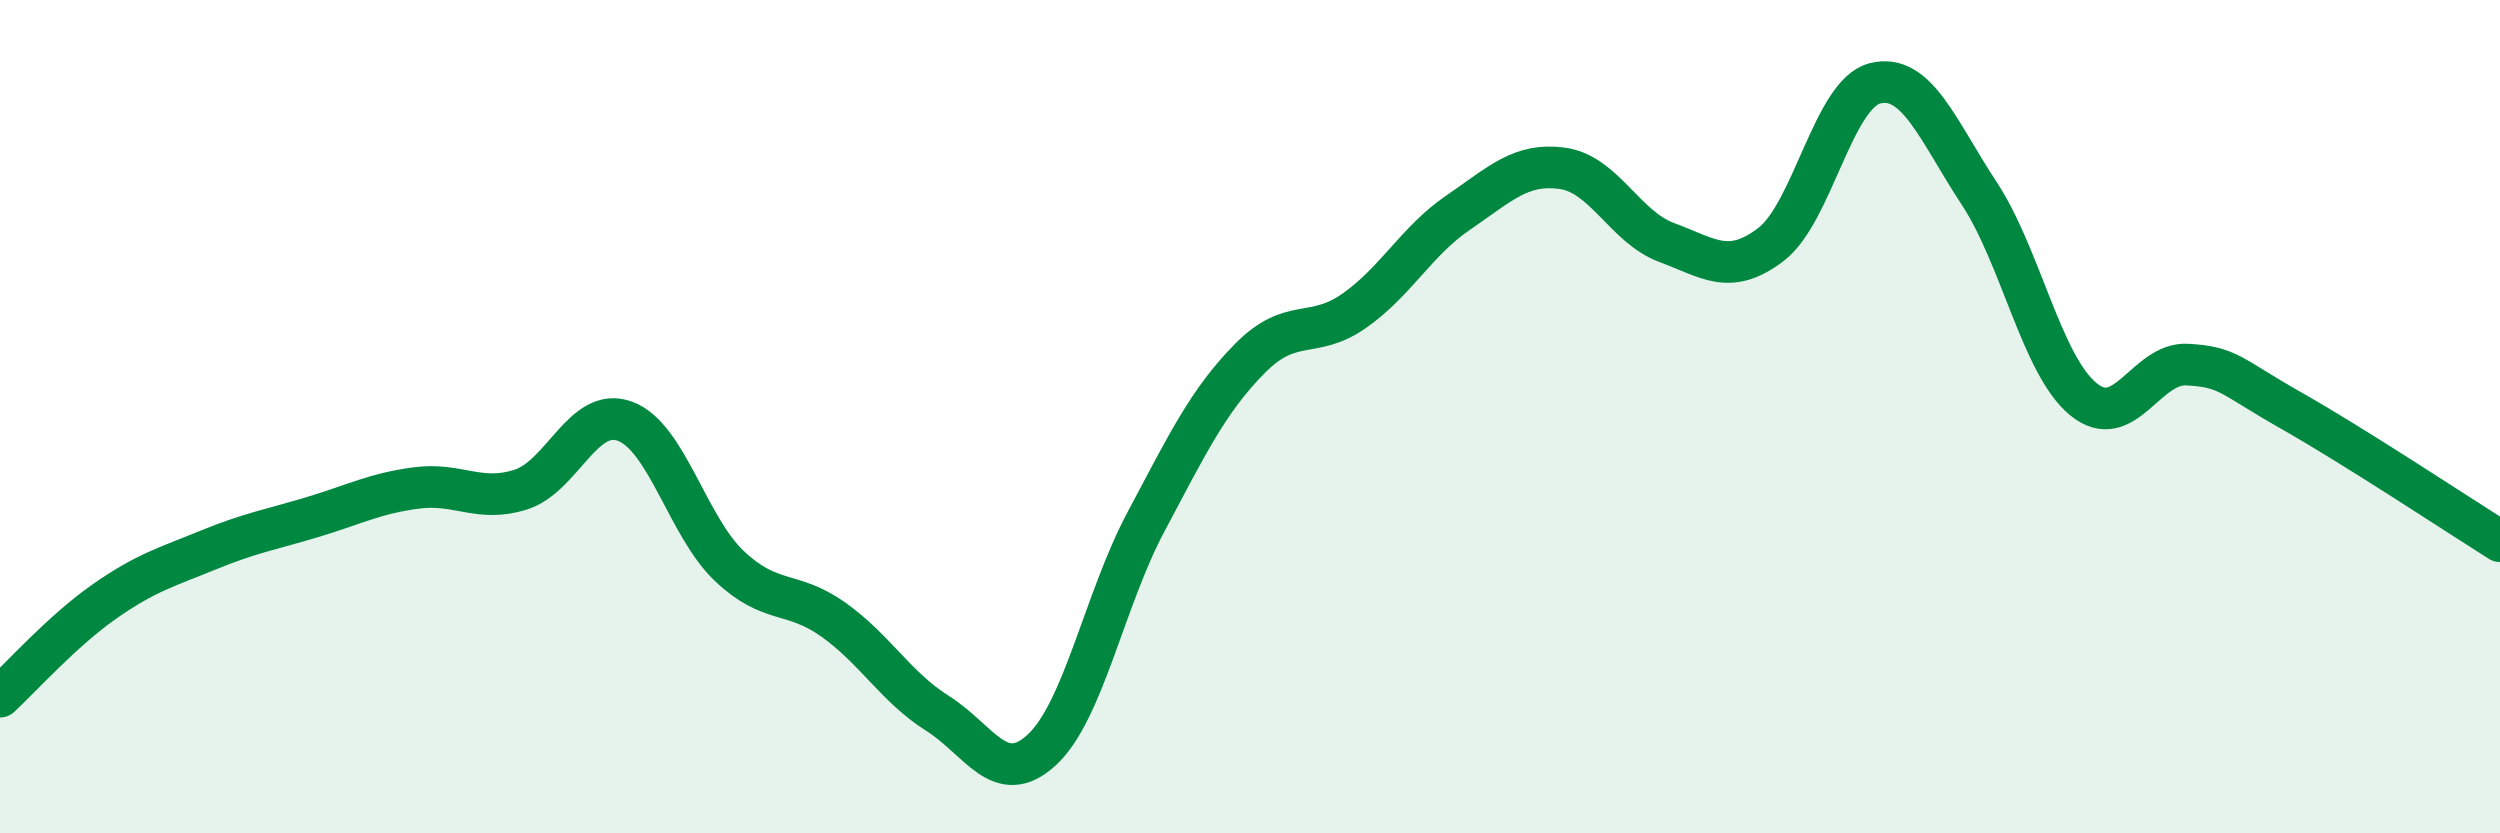
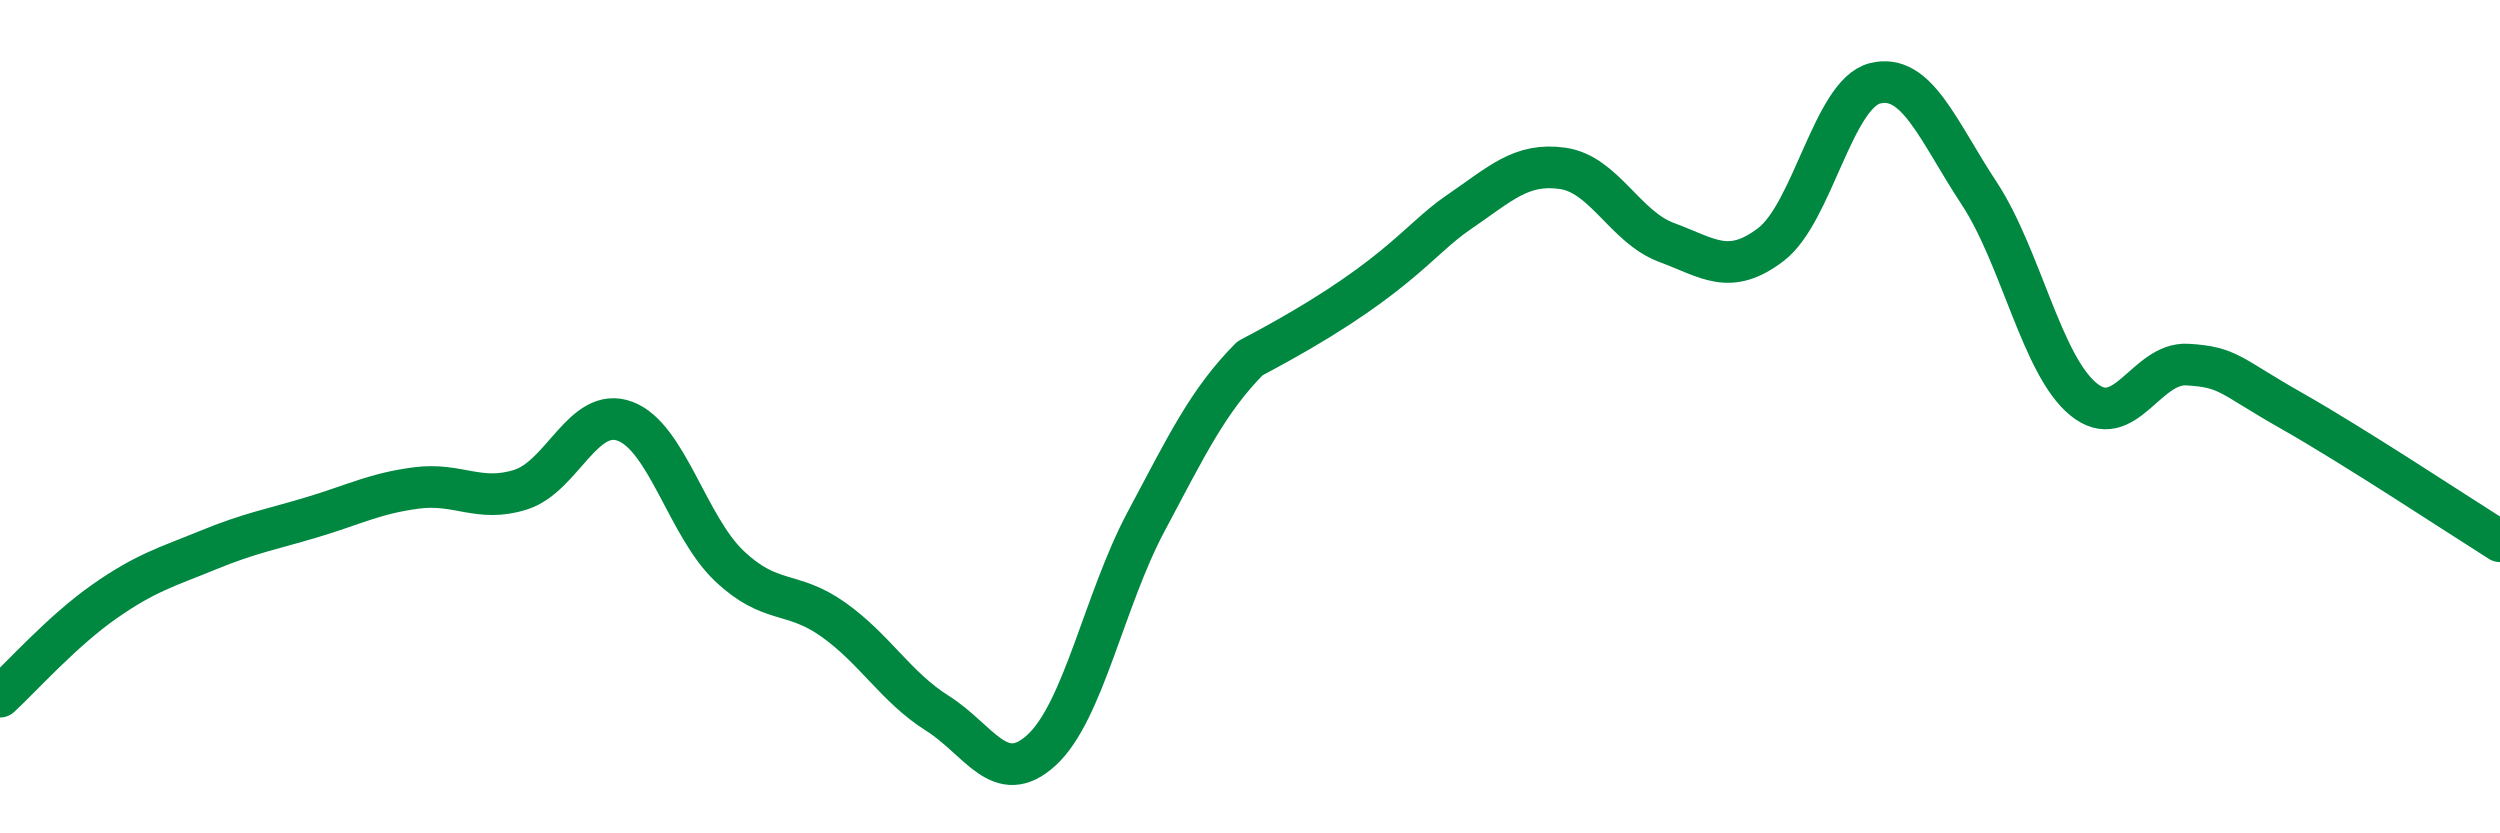
<svg xmlns="http://www.w3.org/2000/svg" width="60" height="20" viewBox="0 0 60 20">
-   <path d="M 0,16.72 C 0.5,16.26 1.5,15.14 2.5,14.44 C 3.5,13.74 4,13.61 5,13.2 C 6,12.79 6.5,12.71 7.5,12.41 C 8.5,12.11 9,11.84 10,11.71 C 11,11.58 11.5,12.07 12.5,11.75 C 13.5,11.43 14,9.74 15,10.11 C 16,10.48 16.5,12.63 17.5,13.58 C 18.5,14.53 19,14.16 20,14.87 C 21,15.58 21.5,16.49 22.5,17.12 C 23.5,17.75 24,18.92 25,18 C 26,17.08 26.5,14.41 27.5,12.53 C 28.5,10.65 29,9.61 30,8.6 C 31,7.59 31.5,8.16 32.5,7.46 C 33.5,6.76 34,5.78 35,5.1 C 36,4.42 36.5,3.9 37.5,4.04 C 38.5,4.18 39,5.45 40,5.82 C 41,6.19 41.5,6.63 42.5,5.87 C 43.5,5.11 44,2.25 45,2 C 46,1.75 46.5,3.12 47.5,4.64 C 48.5,6.16 49,8.76 50,9.58 C 51,10.4 51.5,8.69 52.5,8.75 C 53.5,8.81 53.5,9.01 55,9.86 C 56.5,10.71 59,12.36 60,12.99L60 20L0 20Z" fill="#008740" opacity="0.1" stroke-linecap="round" stroke-linejoin="round" />
-   <path d="M 0,16.72 C 0.5,16.26 1.5,15.14 2.5,14.44 C 3.5,13.74 4,13.61 5,13.2 C 6,12.79 6.5,12.71 7.5,12.41 C 8.5,12.11 9,11.84 10,11.71 C 11,11.58 11.5,12.07 12.5,11.75 C 13.5,11.43 14,9.74 15,10.11 C 16,10.48 16.5,12.63 17.5,13.58 C 18.5,14.53 19,14.16 20,14.87 C 21,15.58 21.5,16.49 22.5,17.12 C 23.5,17.75 24,18.92 25,18 C 26,17.08 26.5,14.41 27.5,12.53 C 28.5,10.65 29,9.61 30,8.6 C 31,7.59 31.5,8.16 32.5,7.46 C 33.5,6.76 34,5.78 35,5.1 C 36,4.42 36.5,3.9 37.5,4.04 C 38.5,4.18 39,5.45 40,5.82 C 41,6.19 41.5,6.63 42.5,5.87 C 43.5,5.11 44,2.25 45,2 C 46,1.75 46.5,3.12 47.5,4.64 C 48.5,6.16 49,8.76 50,9.58 C 51,10.4 51.5,8.69 52.5,8.75 C 53.5,8.81 53.5,9.01 55,9.86 C 56.5,10.71 59,12.36 60,12.99" stroke="#008740" stroke-width="1" fill="none" stroke-linecap="round" stroke-linejoin="round" />
+   <path d="M 0,16.72 C 0.5,16.26 1.5,15.14 2.5,14.44 C 3.5,13.74 4,13.61 5,13.2 C 6,12.79 6.5,12.71 7.5,12.41 C 8.5,12.11 9,11.84 10,11.71 C 11,11.58 11.5,12.07 12.5,11.75 C 13.5,11.43 14,9.74 15,10.11 C 16,10.48 16.5,12.63 17.5,13.58 C 18.5,14.53 19,14.16 20,14.87 C 21,15.58 21.5,16.49 22.5,17.12 C 23.5,17.75 24,18.92 25,18 C 26,17.08 26.5,14.41 27.5,12.53 C 28.5,10.65 29,9.61 30,8.6 C 33.5,6.76 34,5.78 35,5.1 C 36,4.42 36.5,3.9 37.5,4.04 C 38.5,4.18 39,5.45 40,5.82 C 41,6.19 41.5,6.63 42.5,5.87 C 43.5,5.11 44,2.25 45,2 C 46,1.75 46.5,3.12 47.5,4.64 C 48.5,6.16 49,8.76 50,9.58 C 51,10.4 51.5,8.69 52.5,8.75 C 53.5,8.81 53.5,9.01 55,9.86 C 56.5,10.71 59,12.36 60,12.99" stroke="#008740" stroke-width="1" fill="none" stroke-linecap="round" stroke-linejoin="round" />
</svg>